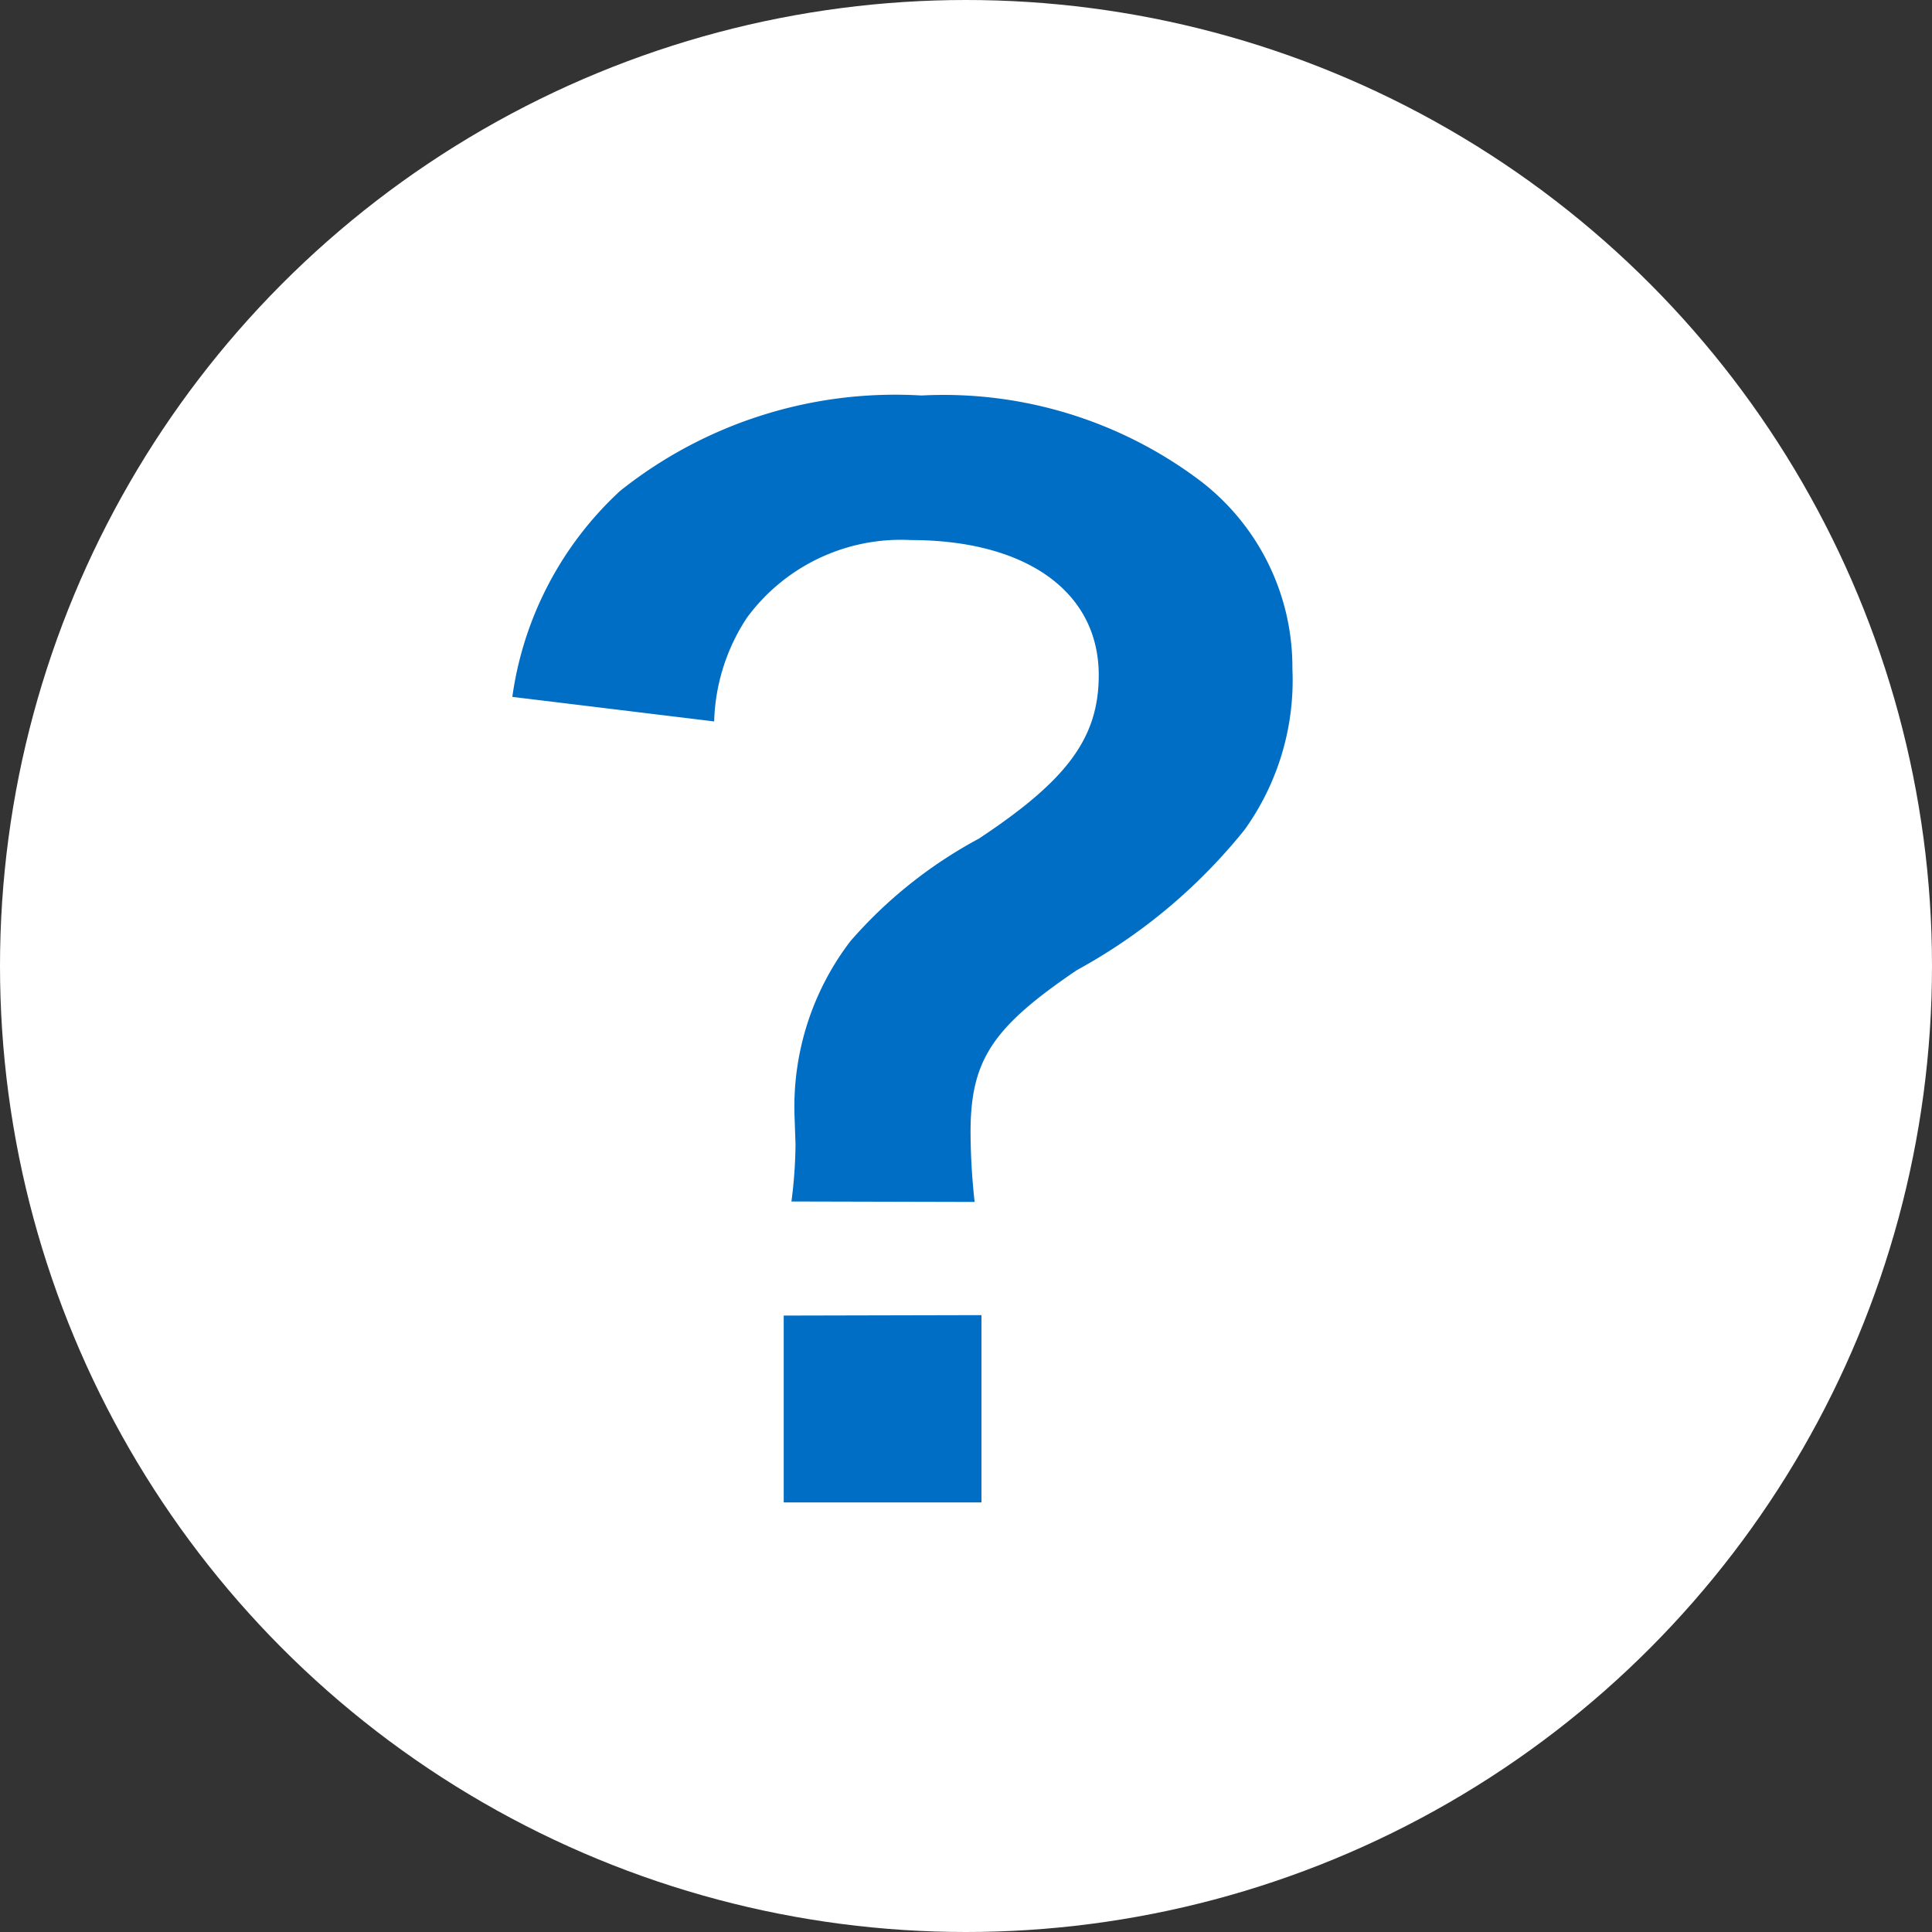
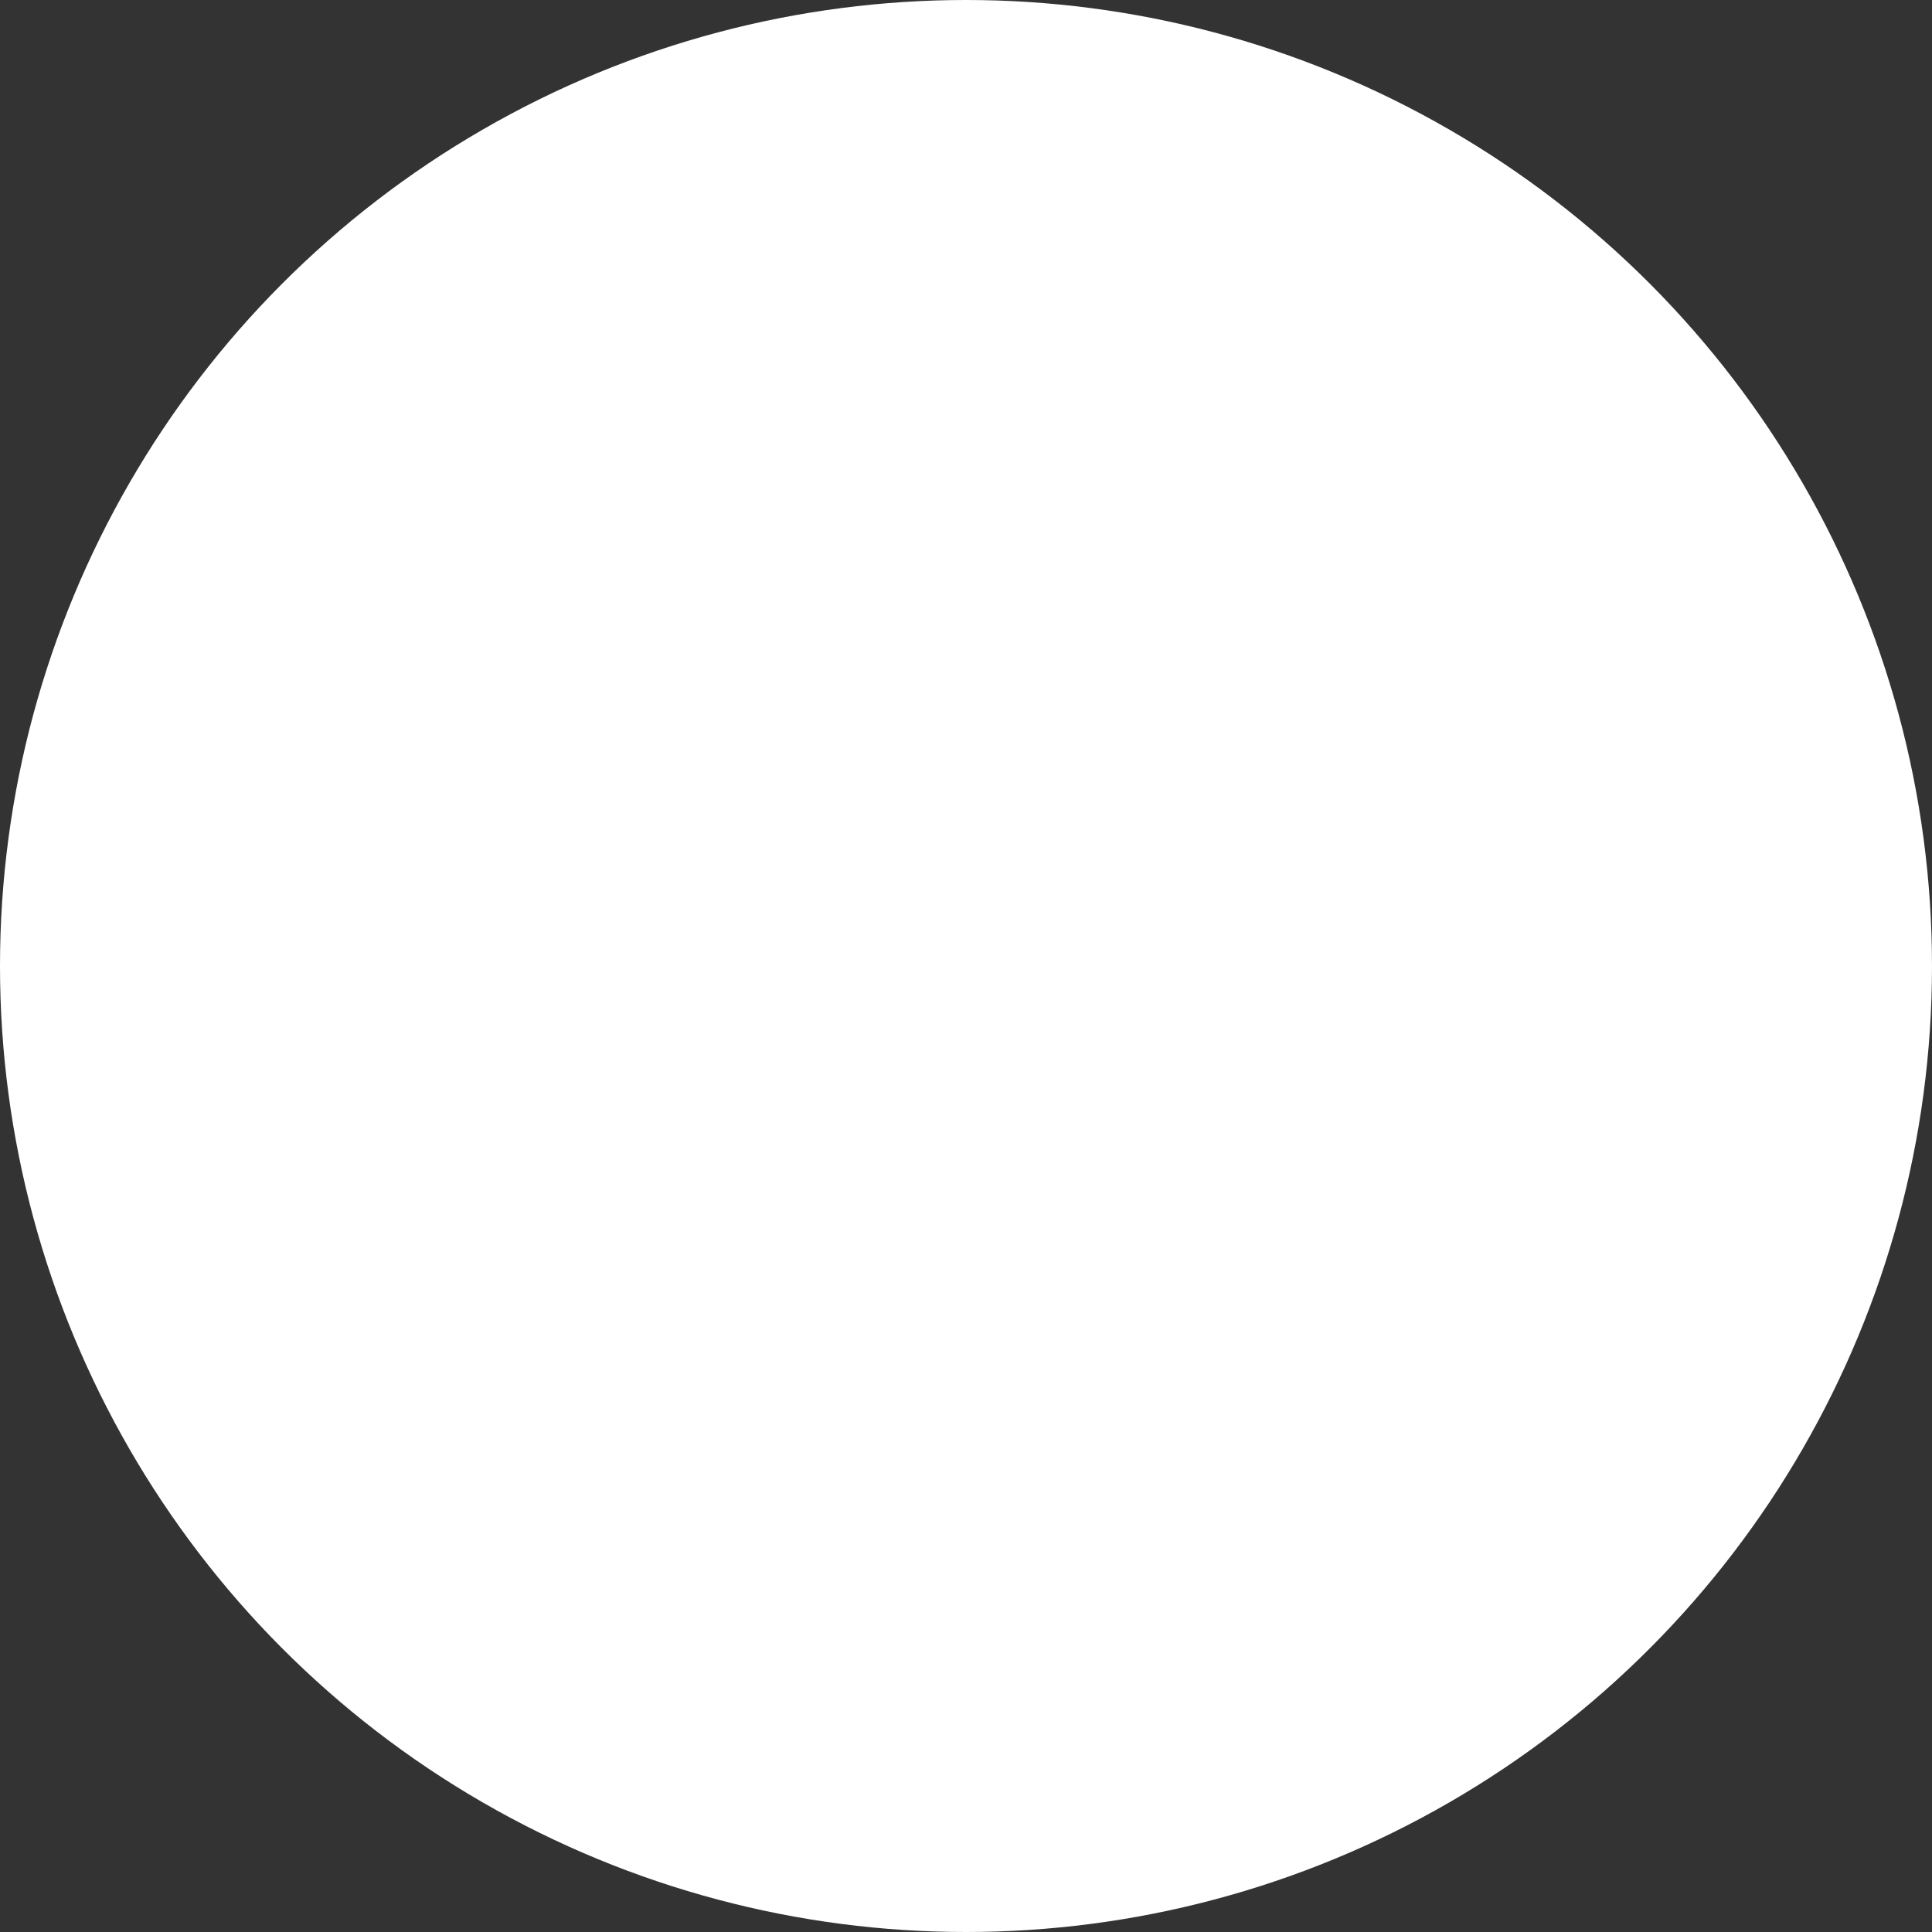
<svg xmlns="http://www.w3.org/2000/svg" width="17" height="17" viewBox="0 0 17 17">
  <rect x="0" y="0" width="17" height="17" fill="#333333" stroke="none" />
  <g id="グループ_2341" data-name="グループ 2341" transform="translate(-305 -2173)">
    <circle id="楕円形_50" data-name="楕円形 50" cx="8.5" cy="8.5" r="8.5" transform="translate(305 2173)" fill="#fff" />
-     <path id="パス_11153" data-name="パス 11153" d="M6.576,8.576a5.727,5.727,0,0,1-.036-.612c0-.636.192-.924.936-1.428A4.9,4.9,0,0,0,8.952,5.3a2.255,2.255,0,0,0,.42-1.416A2.064,2.064,0,0,0,8.52,2.2a3.751,3.751,0,0,0-2.412-.72,3.883,3.883,0,0,0-2.652.84,3.035,3.035,0,0,0-.948,1.812l1.776.216a1.741,1.741,0,0,1,.288-.912,1.681,1.681,0,0,1,1.44-.684c1.02,0,1.656.456,1.656,1.188,0,.552-.276.924-1.056,1.44a4.011,4.011,0,0,0-1.128.9,2.4,2.4,0,0,0-.492,1.56L5,8.072a4.129,4.129,0,0,1-.036.5Zm-1.68,1v1.644h1.74V9.572Z" transform="translate(307 2175)" fill="#006ec4" />
  </g>
</svg>